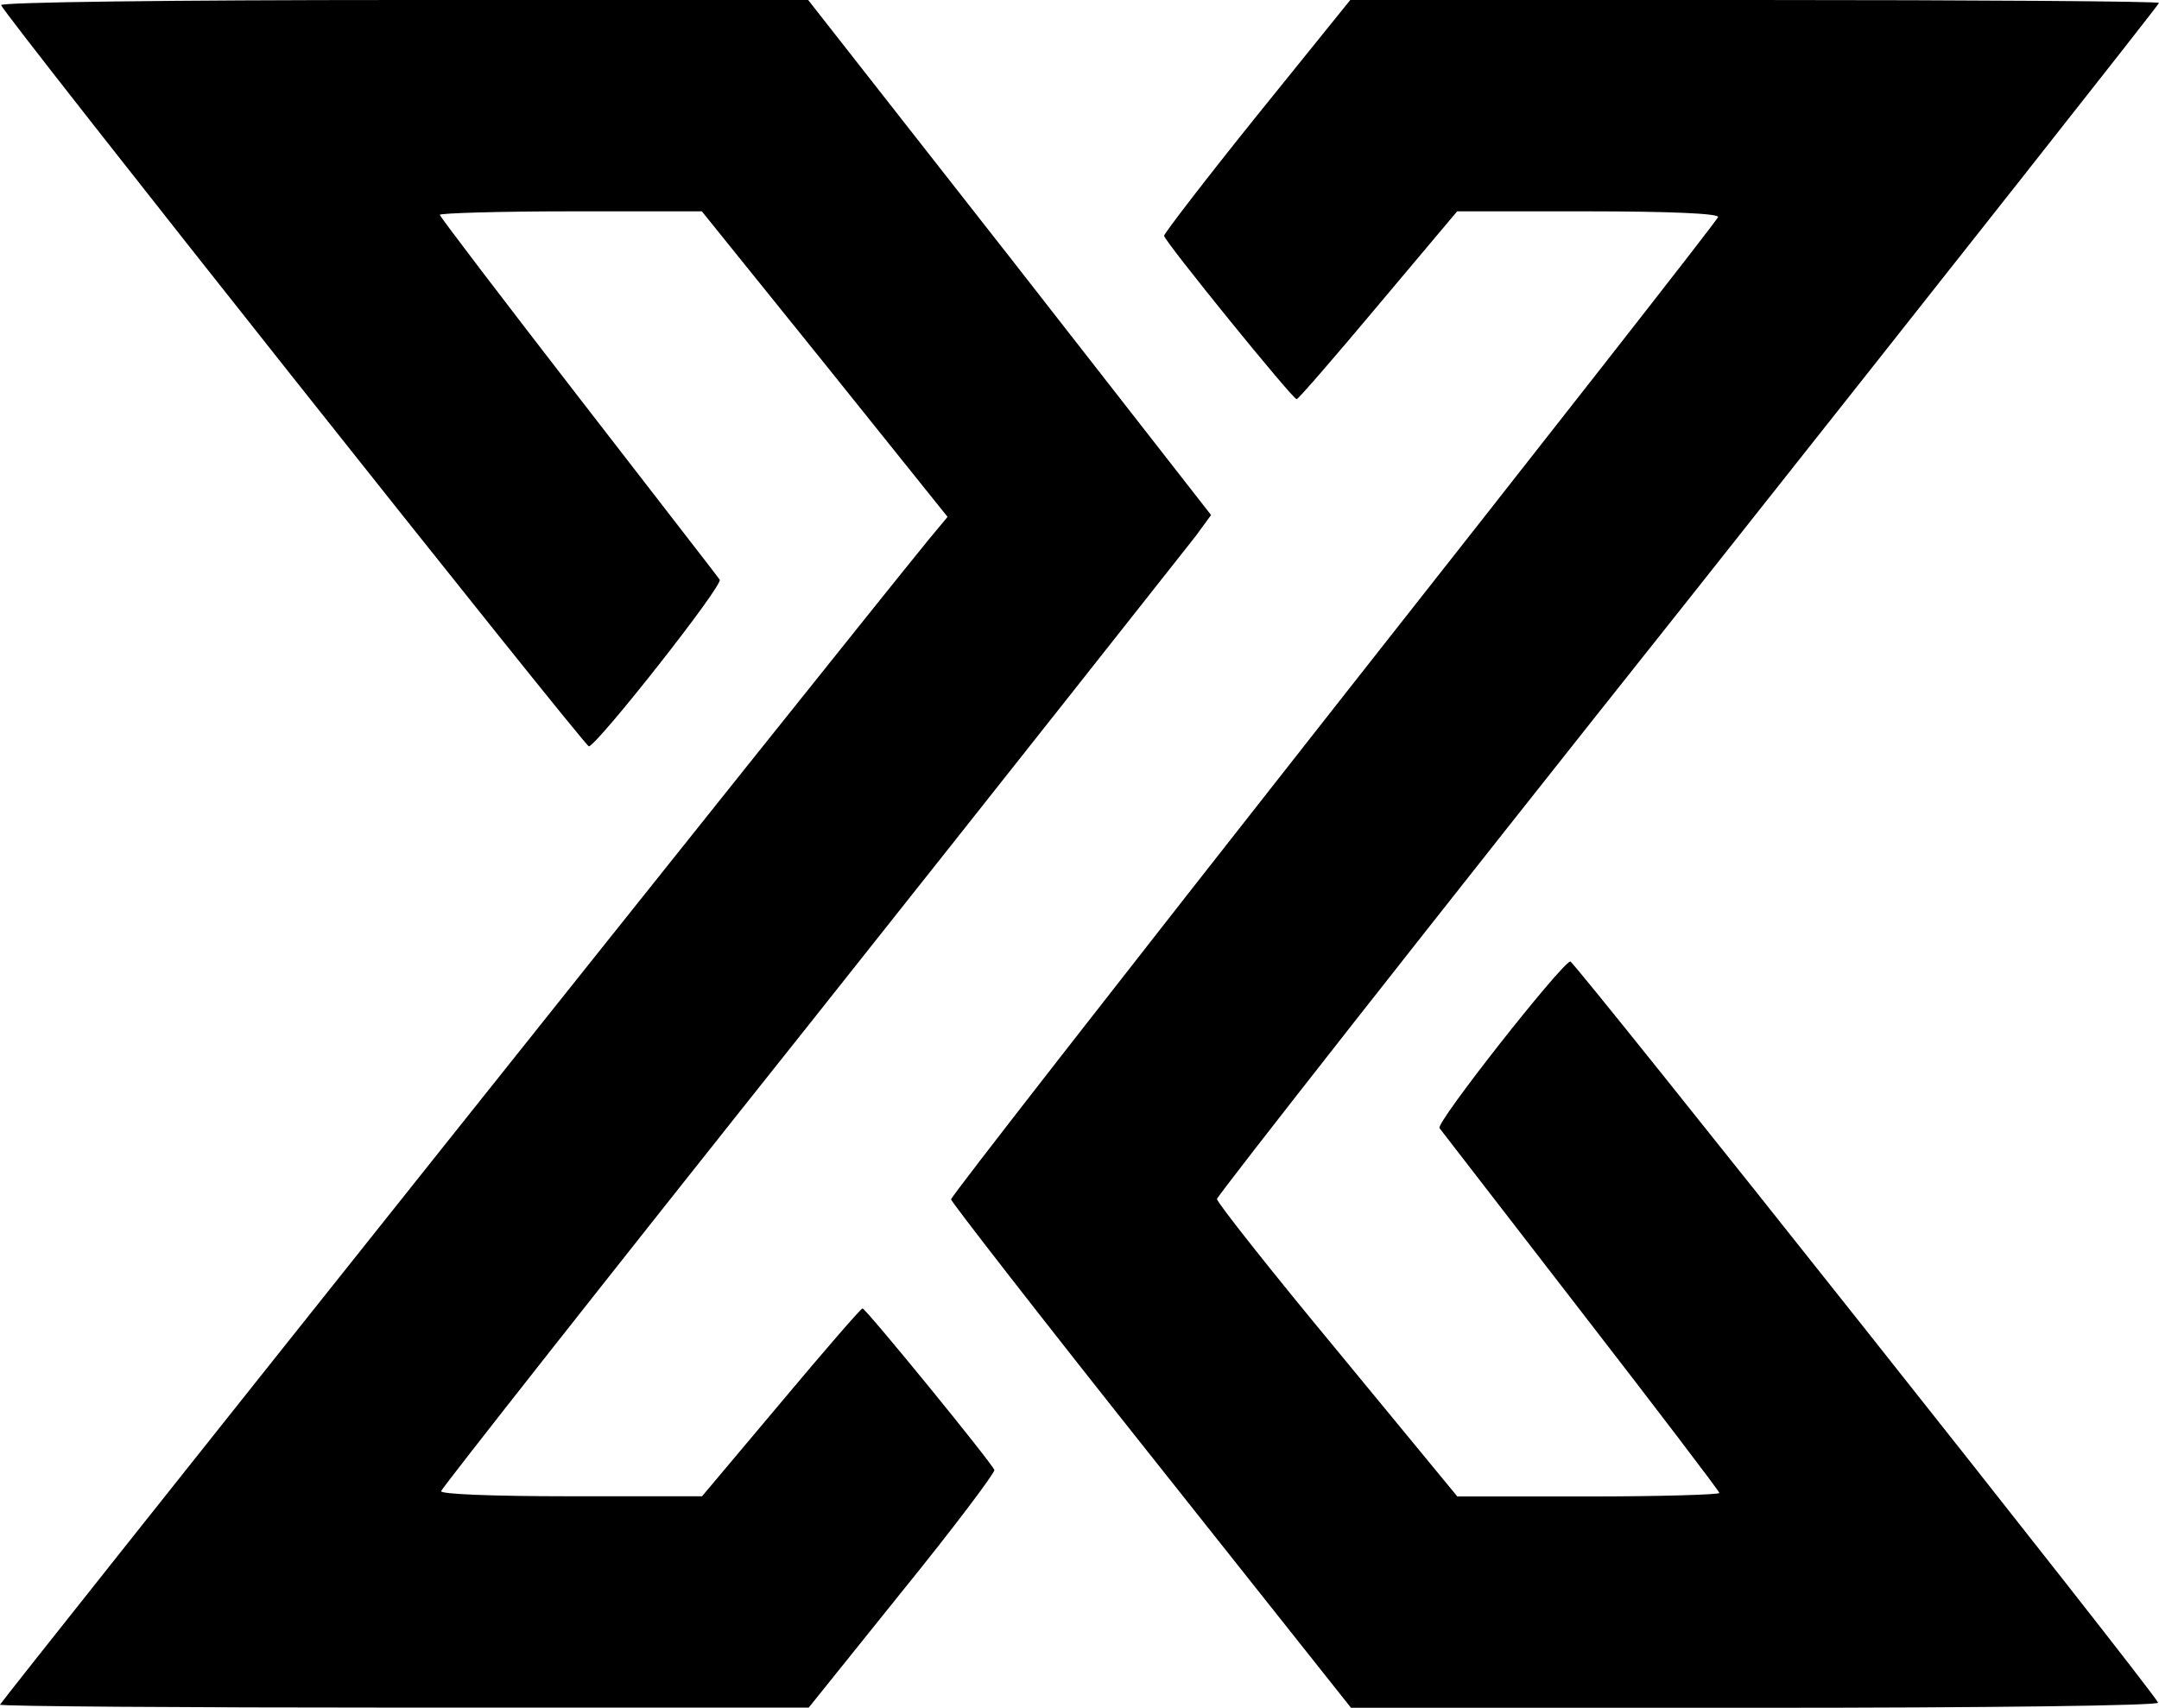
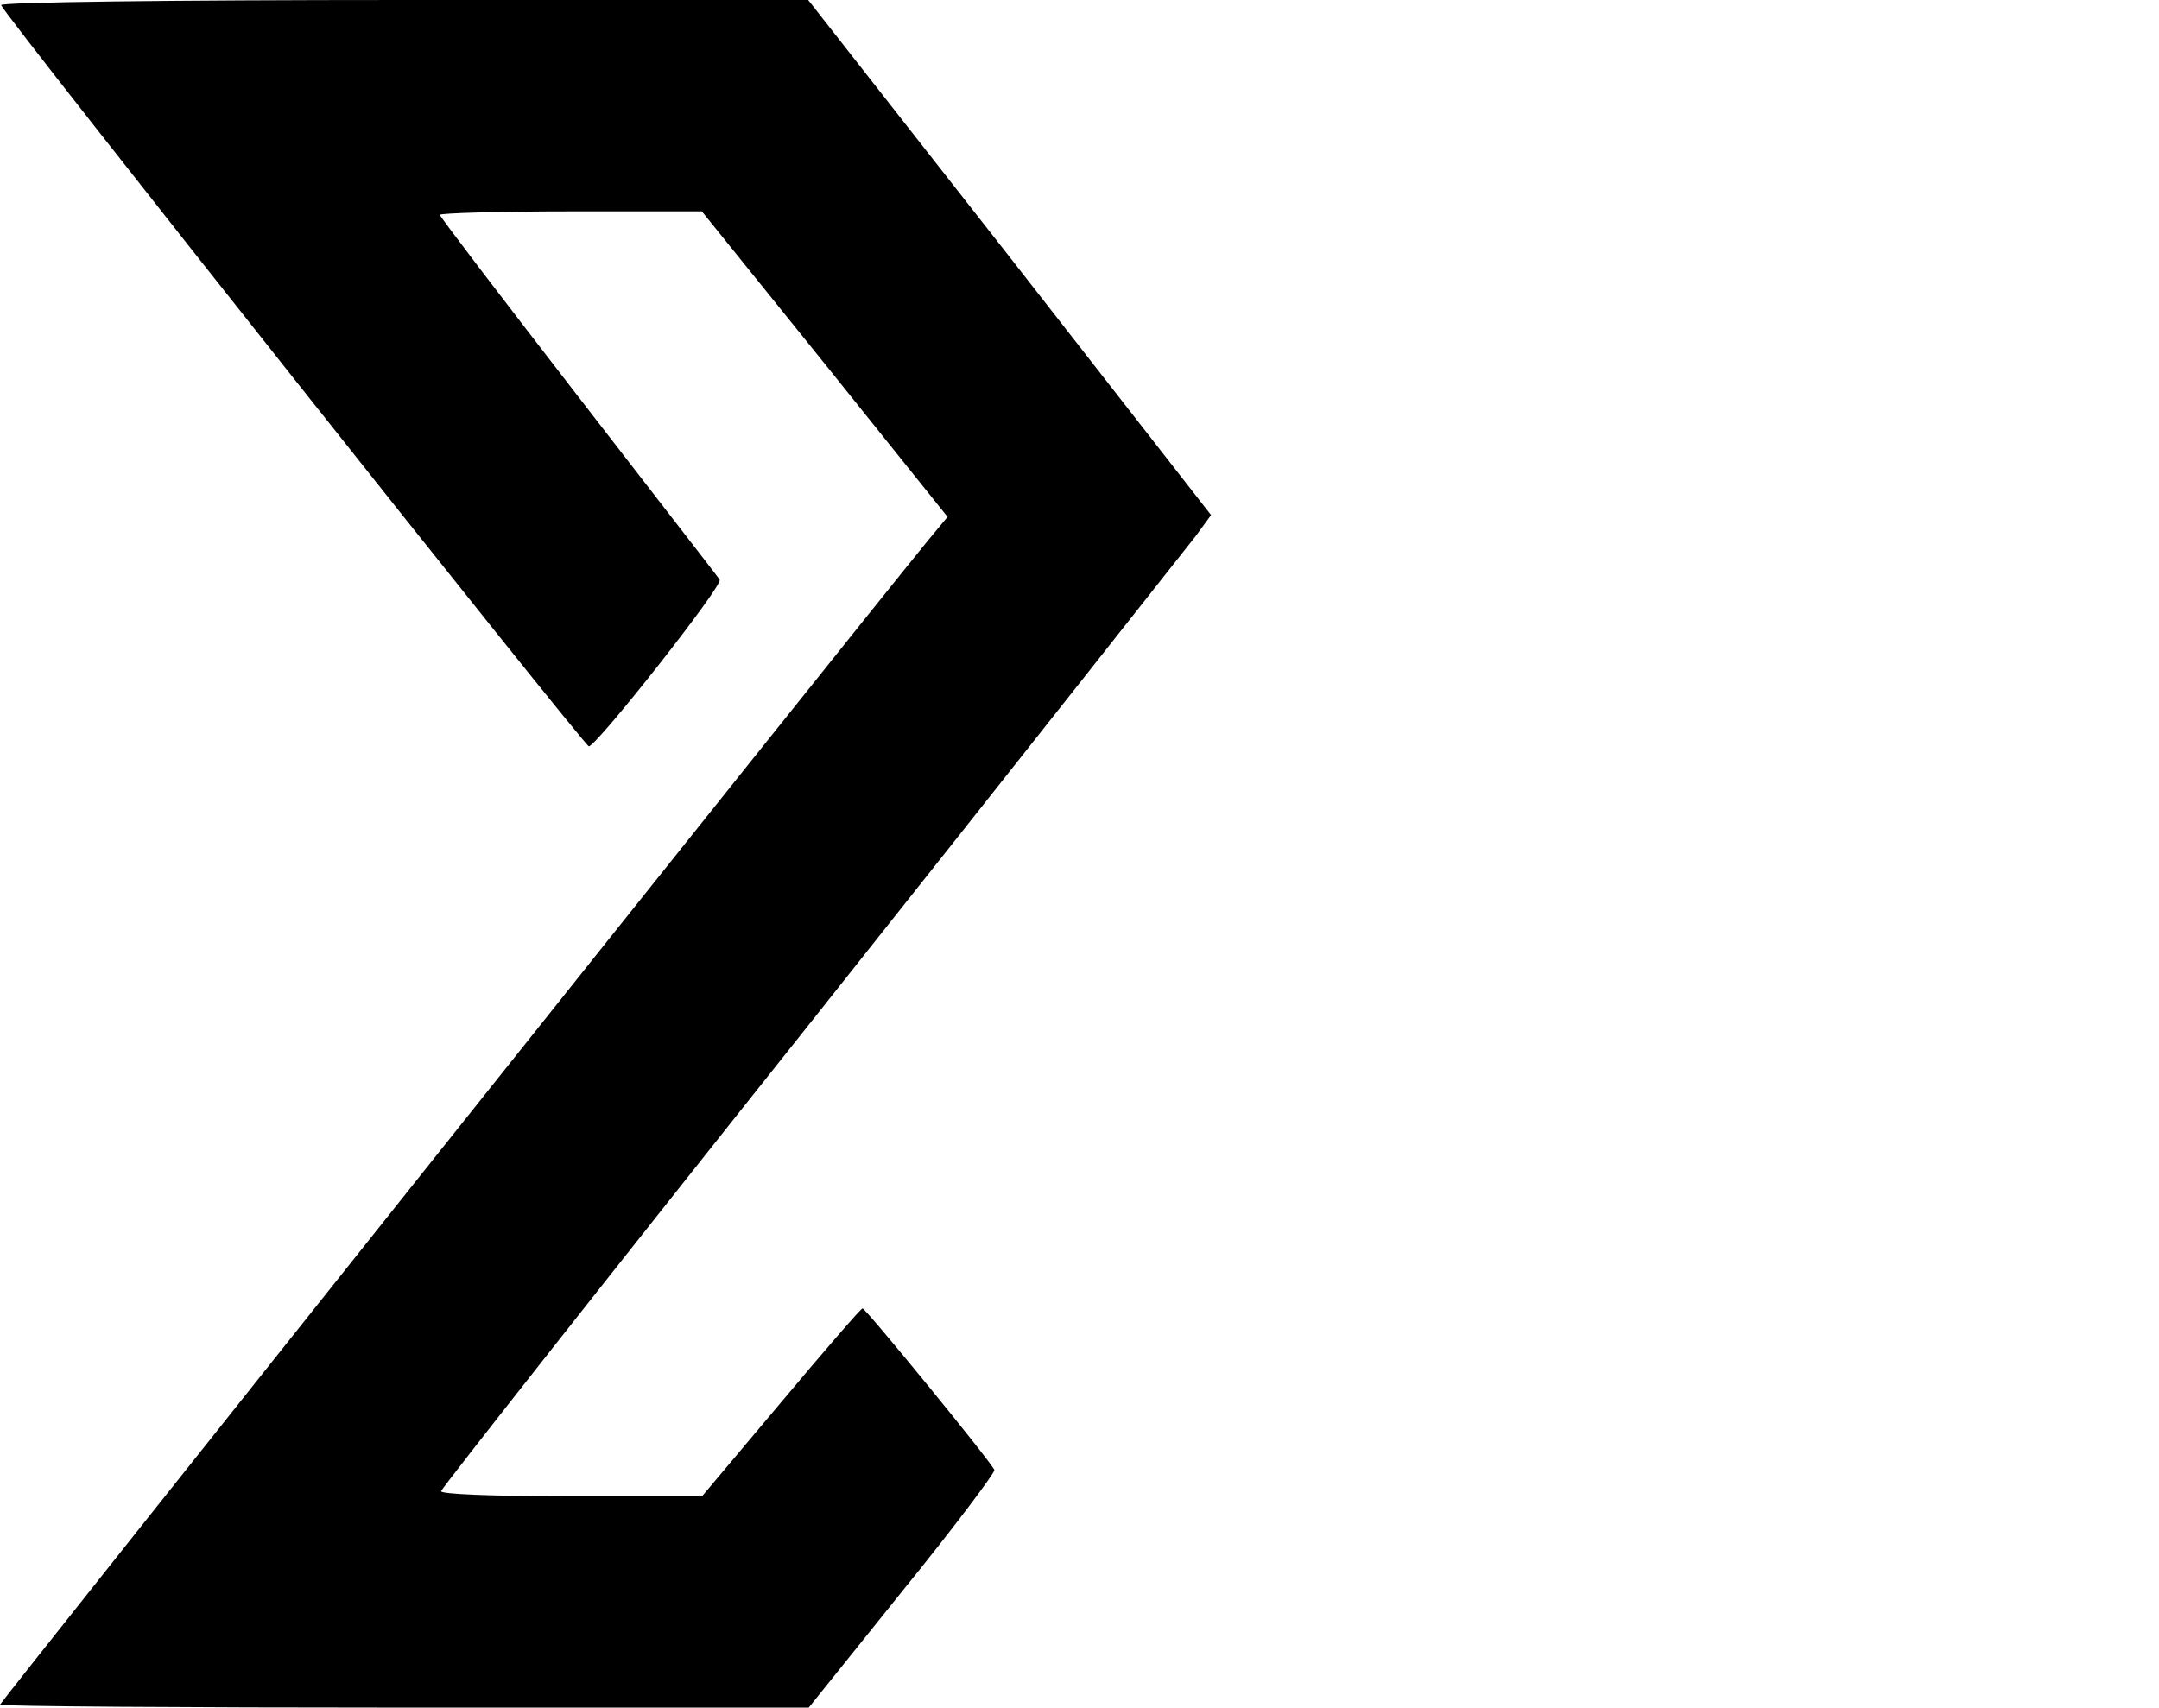
<svg xmlns="http://www.w3.org/2000/svg" id="Layer_2" data-name="Layer 2" viewBox="0 0 117.57 93">
  <defs>
    <style>
      .cls-1 {
        stroke-width: 0px;
      }
    </style>
  </defs>
  <g id="Layer_1-2" data-name="Layer 1">
    <g>
-       <path class="cls-1" d="M.06.28c.19.56,31.82,40.43,32.01,40.37.56-.19,7.34-8.8,7.12-9.08-.12-.19-3.61-4.67-7.71-9.98-4.14-5.35-7.53-9.8-7.53-9.89s3.2-.19,7.15-.19h7.12l6.69,8.3,6.69,8.34-1.03,1.24C45.97,35.02,0,92.72,0,92.84c0,.09,9.92.16,22.02.16h22.02l5.1-6.35c2.8-3.45,5.04-6.44,5.01-6.59-.12-.37-7-8.8-7.18-8.8-.09,0-2.08,2.3-4.45,5.13l-4.29,5.1h-7.15c-4.39,0-7.12-.12-7.06-.28.06-.19,9.11-11.69,20.16-25.57,11.04-13.9,20.44-25.82,20.93-26.44l.84-1.15-10.95-14.03L44.01,0h-22.02C9.18,0,0,.12.06.28Z" />
-       <path class="cls-1" d="M68.46,6.28c-2.8,3.48-5.07,6.44-5.07,6.56.03.31,7,8.9,7.22,8.9.09,0,2.08-2.3,4.45-5.13l4.29-5.1h7.15c4.42,0,7.12.12,7.06.31-.03.16-9.46,12.19-20.93,26.75-11.45,14.56-20.84,26.59-20.84,26.75,0,.12,4.88,6.41,10.89,13.97l10.89,13.72h22.02c12.81,0,21.99-.12,21.93-.28-.19-.56-31.82-40.43-32.01-40.37-.56.19-7.34,8.8-7.12,9.08.12.16,3.61,4.67,7.71,9.98,4.14,5.35,7.53,9.8,7.53,9.89s-3.2.19-7.12.19h-7.15l-6.53-7.93c-3.61-4.35-6.56-8.09-6.56-8.27,0-.16,11.54-14.87,25.66-32.63C106.03,14.87,117.57.25,117.57.16s-9.92-.16-22.02-.16h-22.02l-5.07,6.28Z" />
+       <path class="cls-1" d="M.06.28c.19.56,31.82,40.43,32.01,40.37.56-.19,7.34-8.8,7.12-9.08-.12-.19-3.61-4.67-7.71-9.98-4.14-5.35-7.53-9.8-7.53-9.89s3.2-.19,7.15-.19h7.12l6.69,8.3,6.69,8.34-1.03,1.24C45.97,35.02,0,92.72,0,92.84c0,.09,9.92.16,22.02.16h22.02l5.1-6.35c2.8-3.45,5.04-6.44,5.01-6.59-.12-.37-7-8.8-7.18-8.8-.09,0-2.08,2.3-4.45,5.13l-4.29,5.1h-7.15c-4.39,0-7.12-.12-7.06-.28.06-.19,9.11-11.69,20.16-25.57,11.04-13.9,20.44-25.82,20.93-26.44l.84-1.15-10.95-14.03L44.01,0h-22.02C9.18,0,0,.12.06.28" />
    </g>
  </g>
</svg>